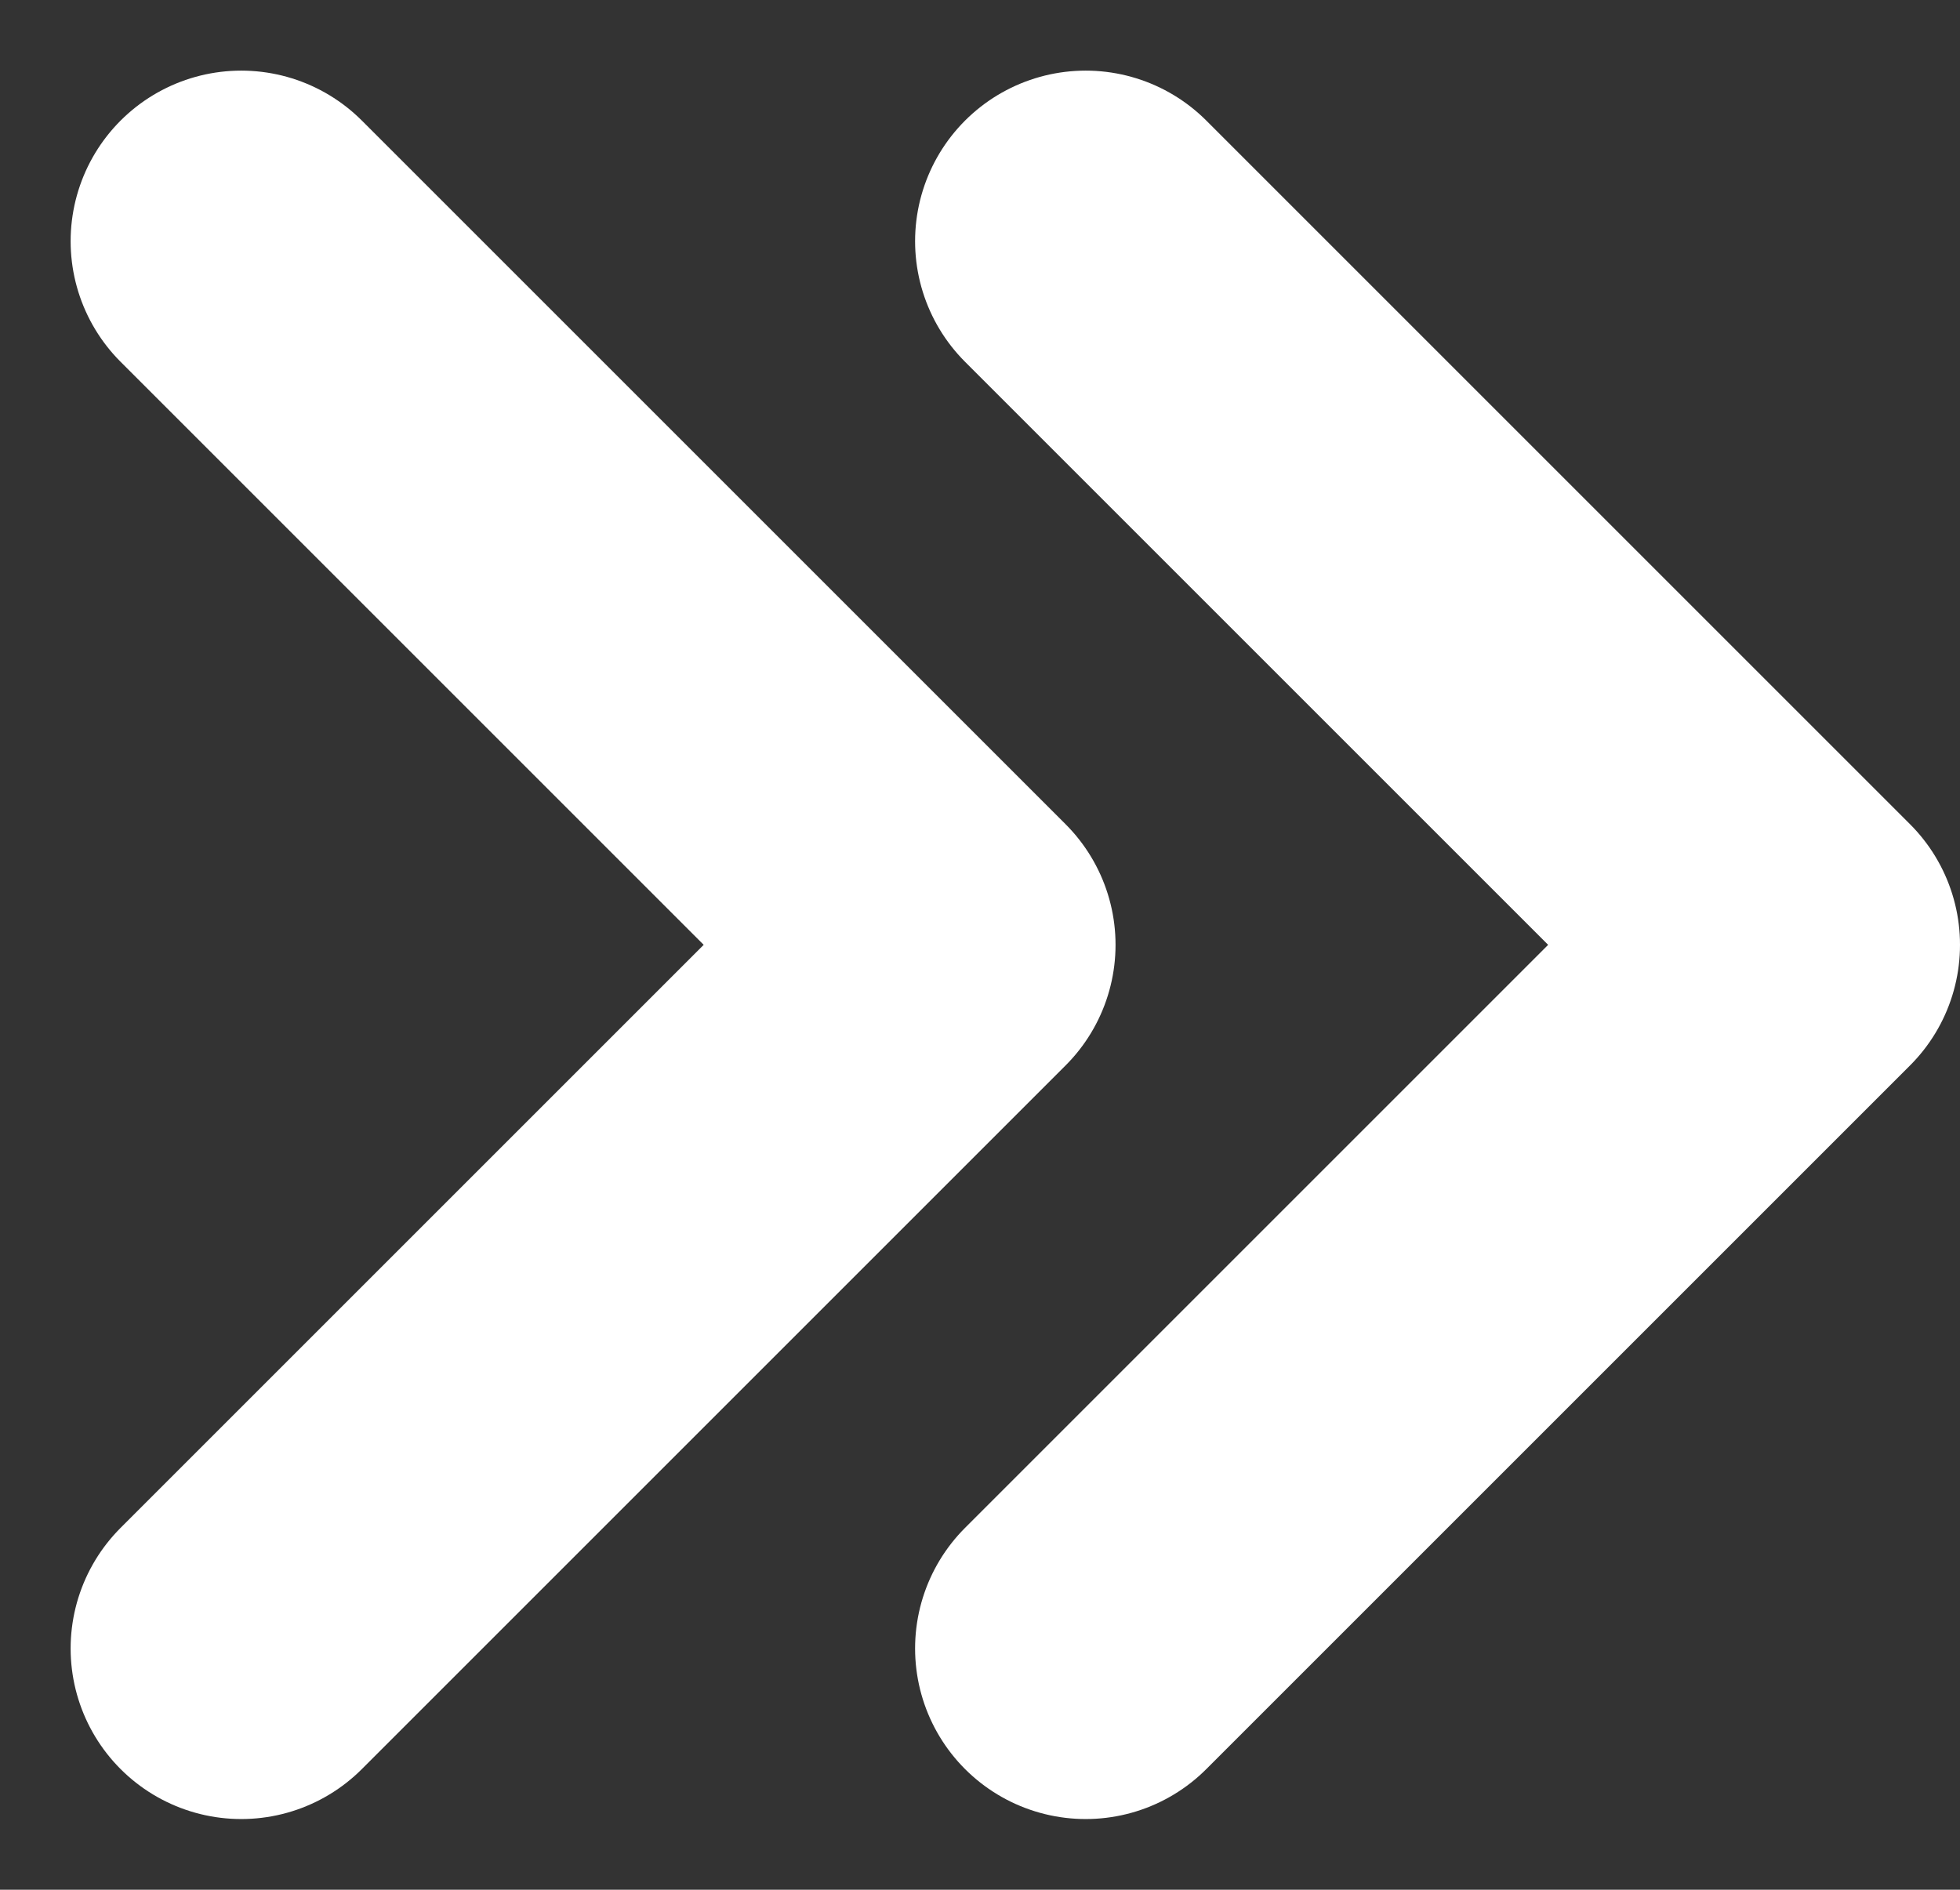
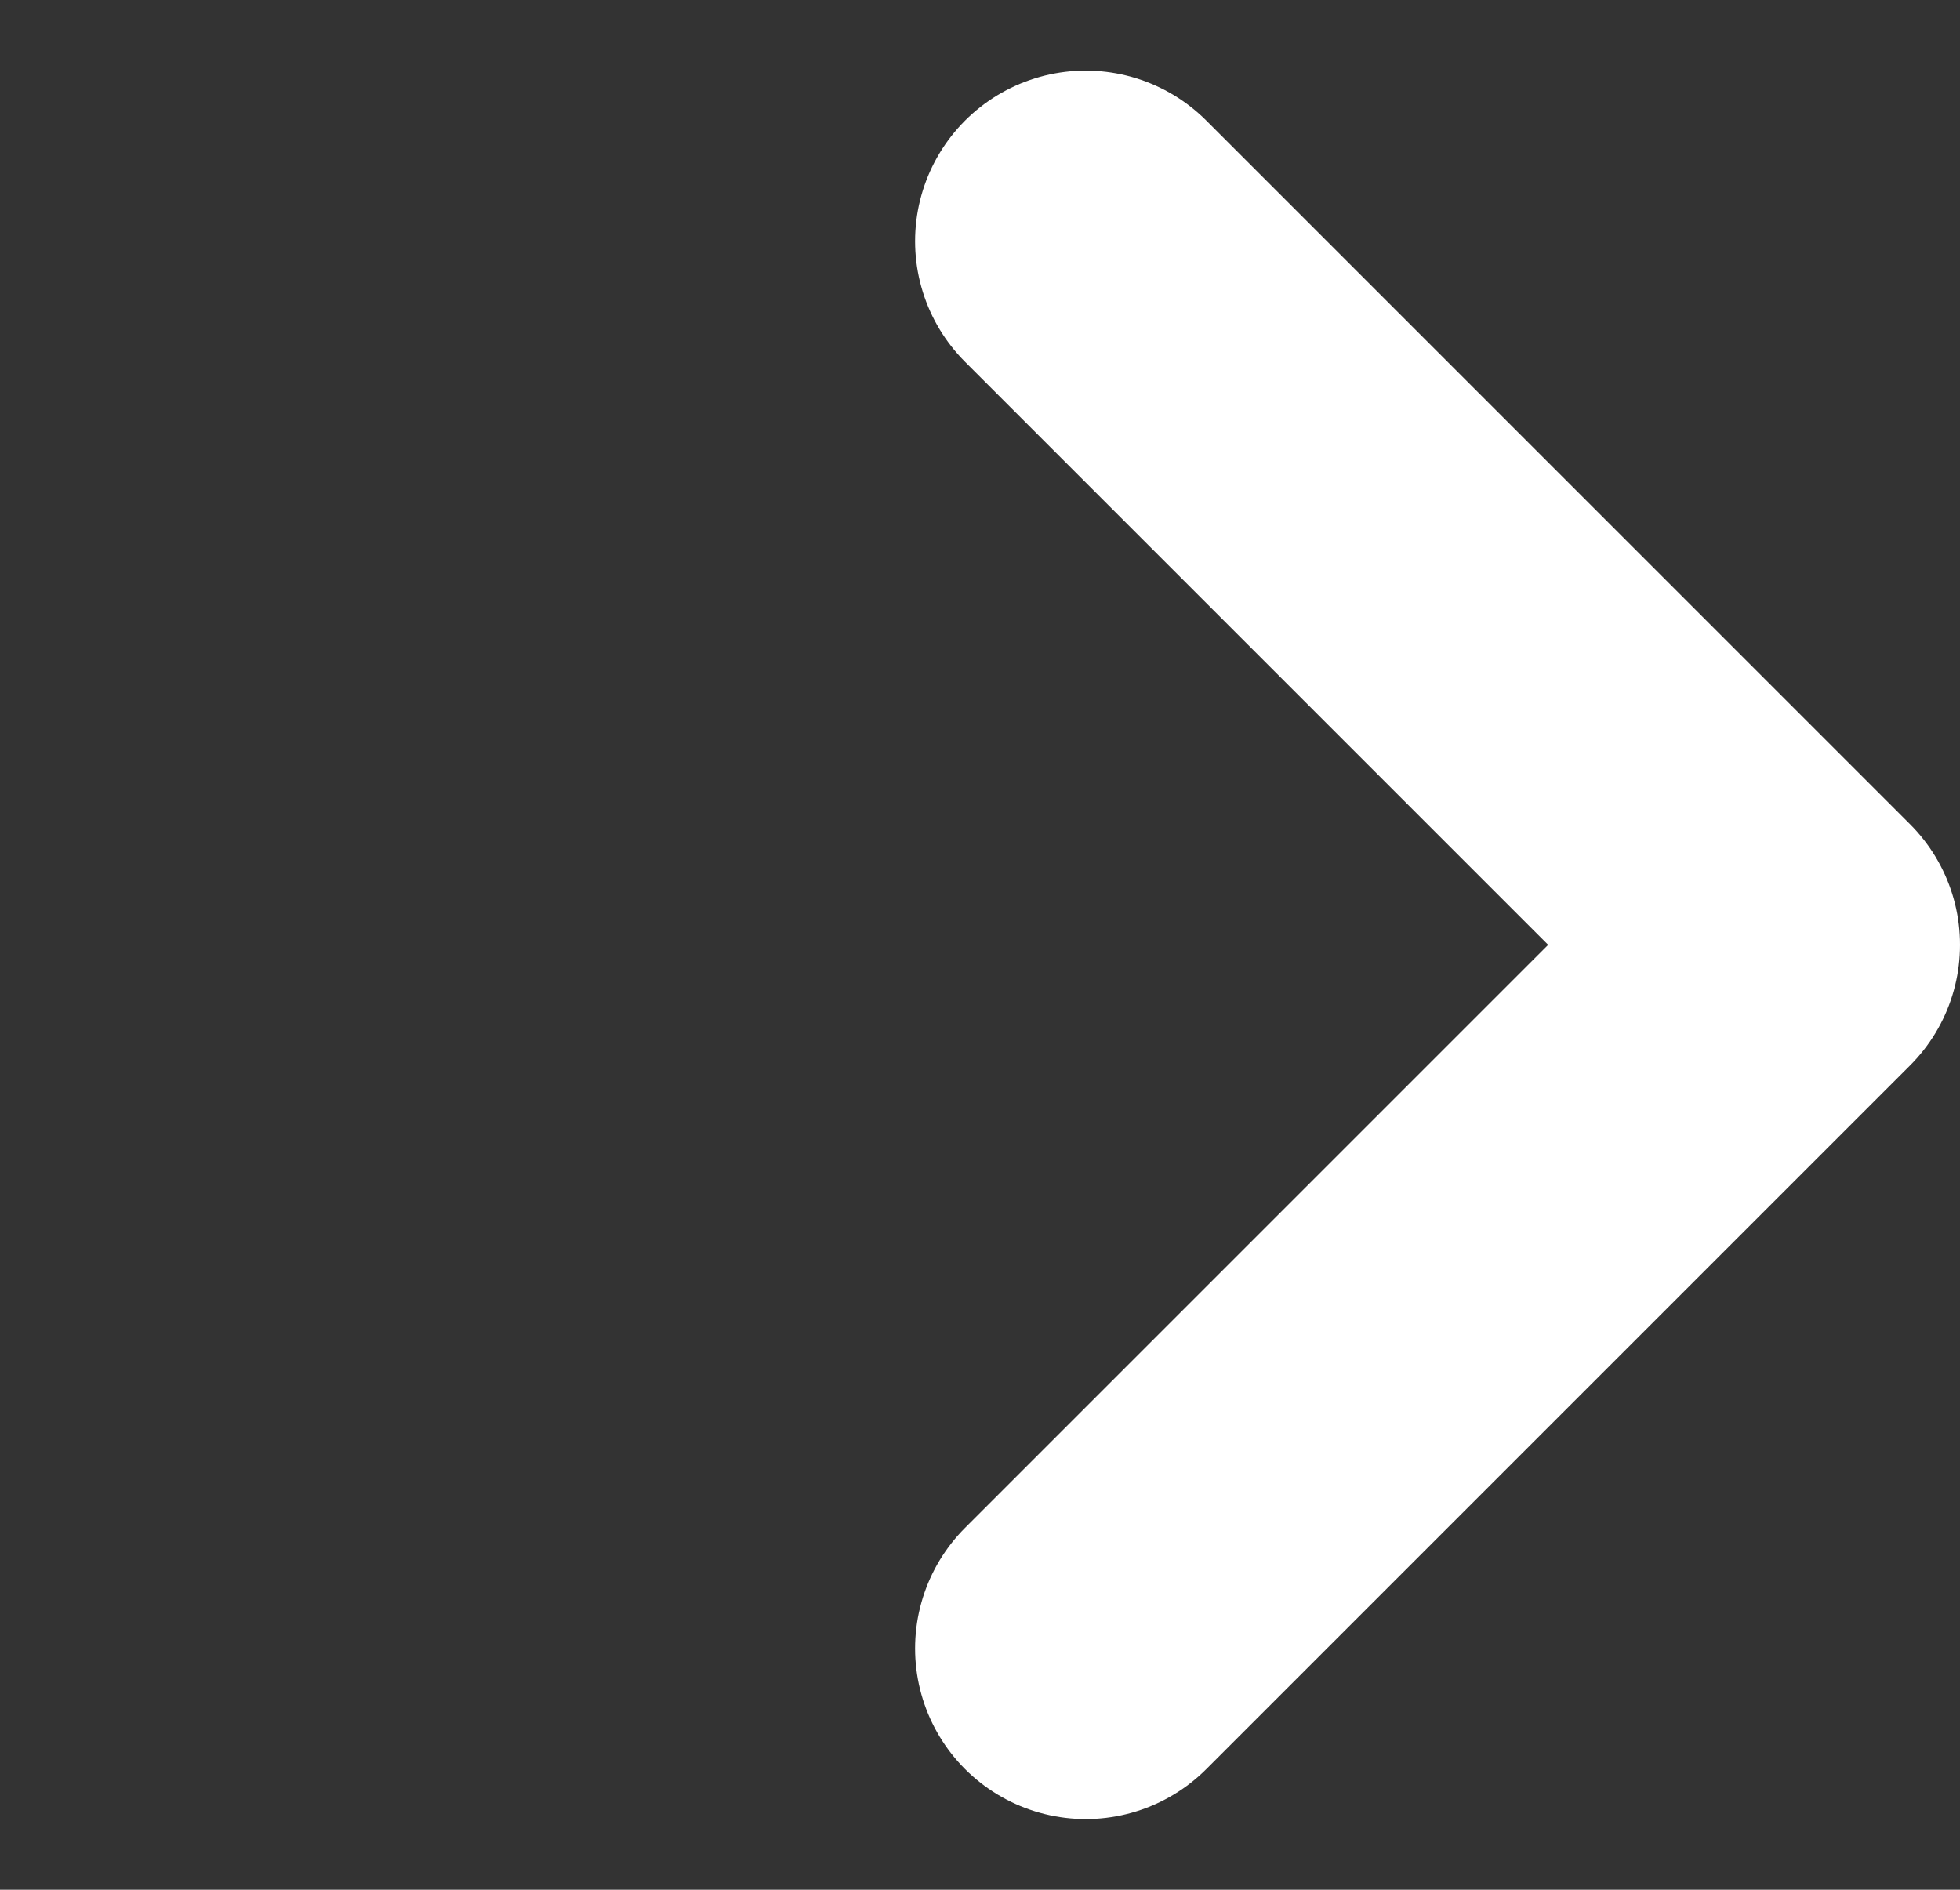
<svg xmlns="http://www.w3.org/2000/svg" width="22.978" height="22.157" viewBox="0 0 22.978 22.157">
  <rect x="0" y="0" width="22.978" height="22.157" fill="#333333" stroke="none" />
  <g id="Groupe_6" data-name="Groupe 6" transform="translate(-977.172 1505.328) rotate(-90)">
-     <path id="Tracé_20" data-name="Tracé 20" d="M7,7l8.25,8.25L23.5,7" transform="translate(1479 973)" fill="none" stroke="#fff" stroke-linecap="round" stroke-linejoin="round" stroke-width="4" />
    <path id="Tracé_21" data-name="Tracé 21" d="M7,13l8.25,8.25L23.5,13" transform="translate(1479 976.9)" fill="none" stroke="#fff" stroke-linecap="round" stroke-linejoin="round" stroke-width="4" />
  </g>
</svg>